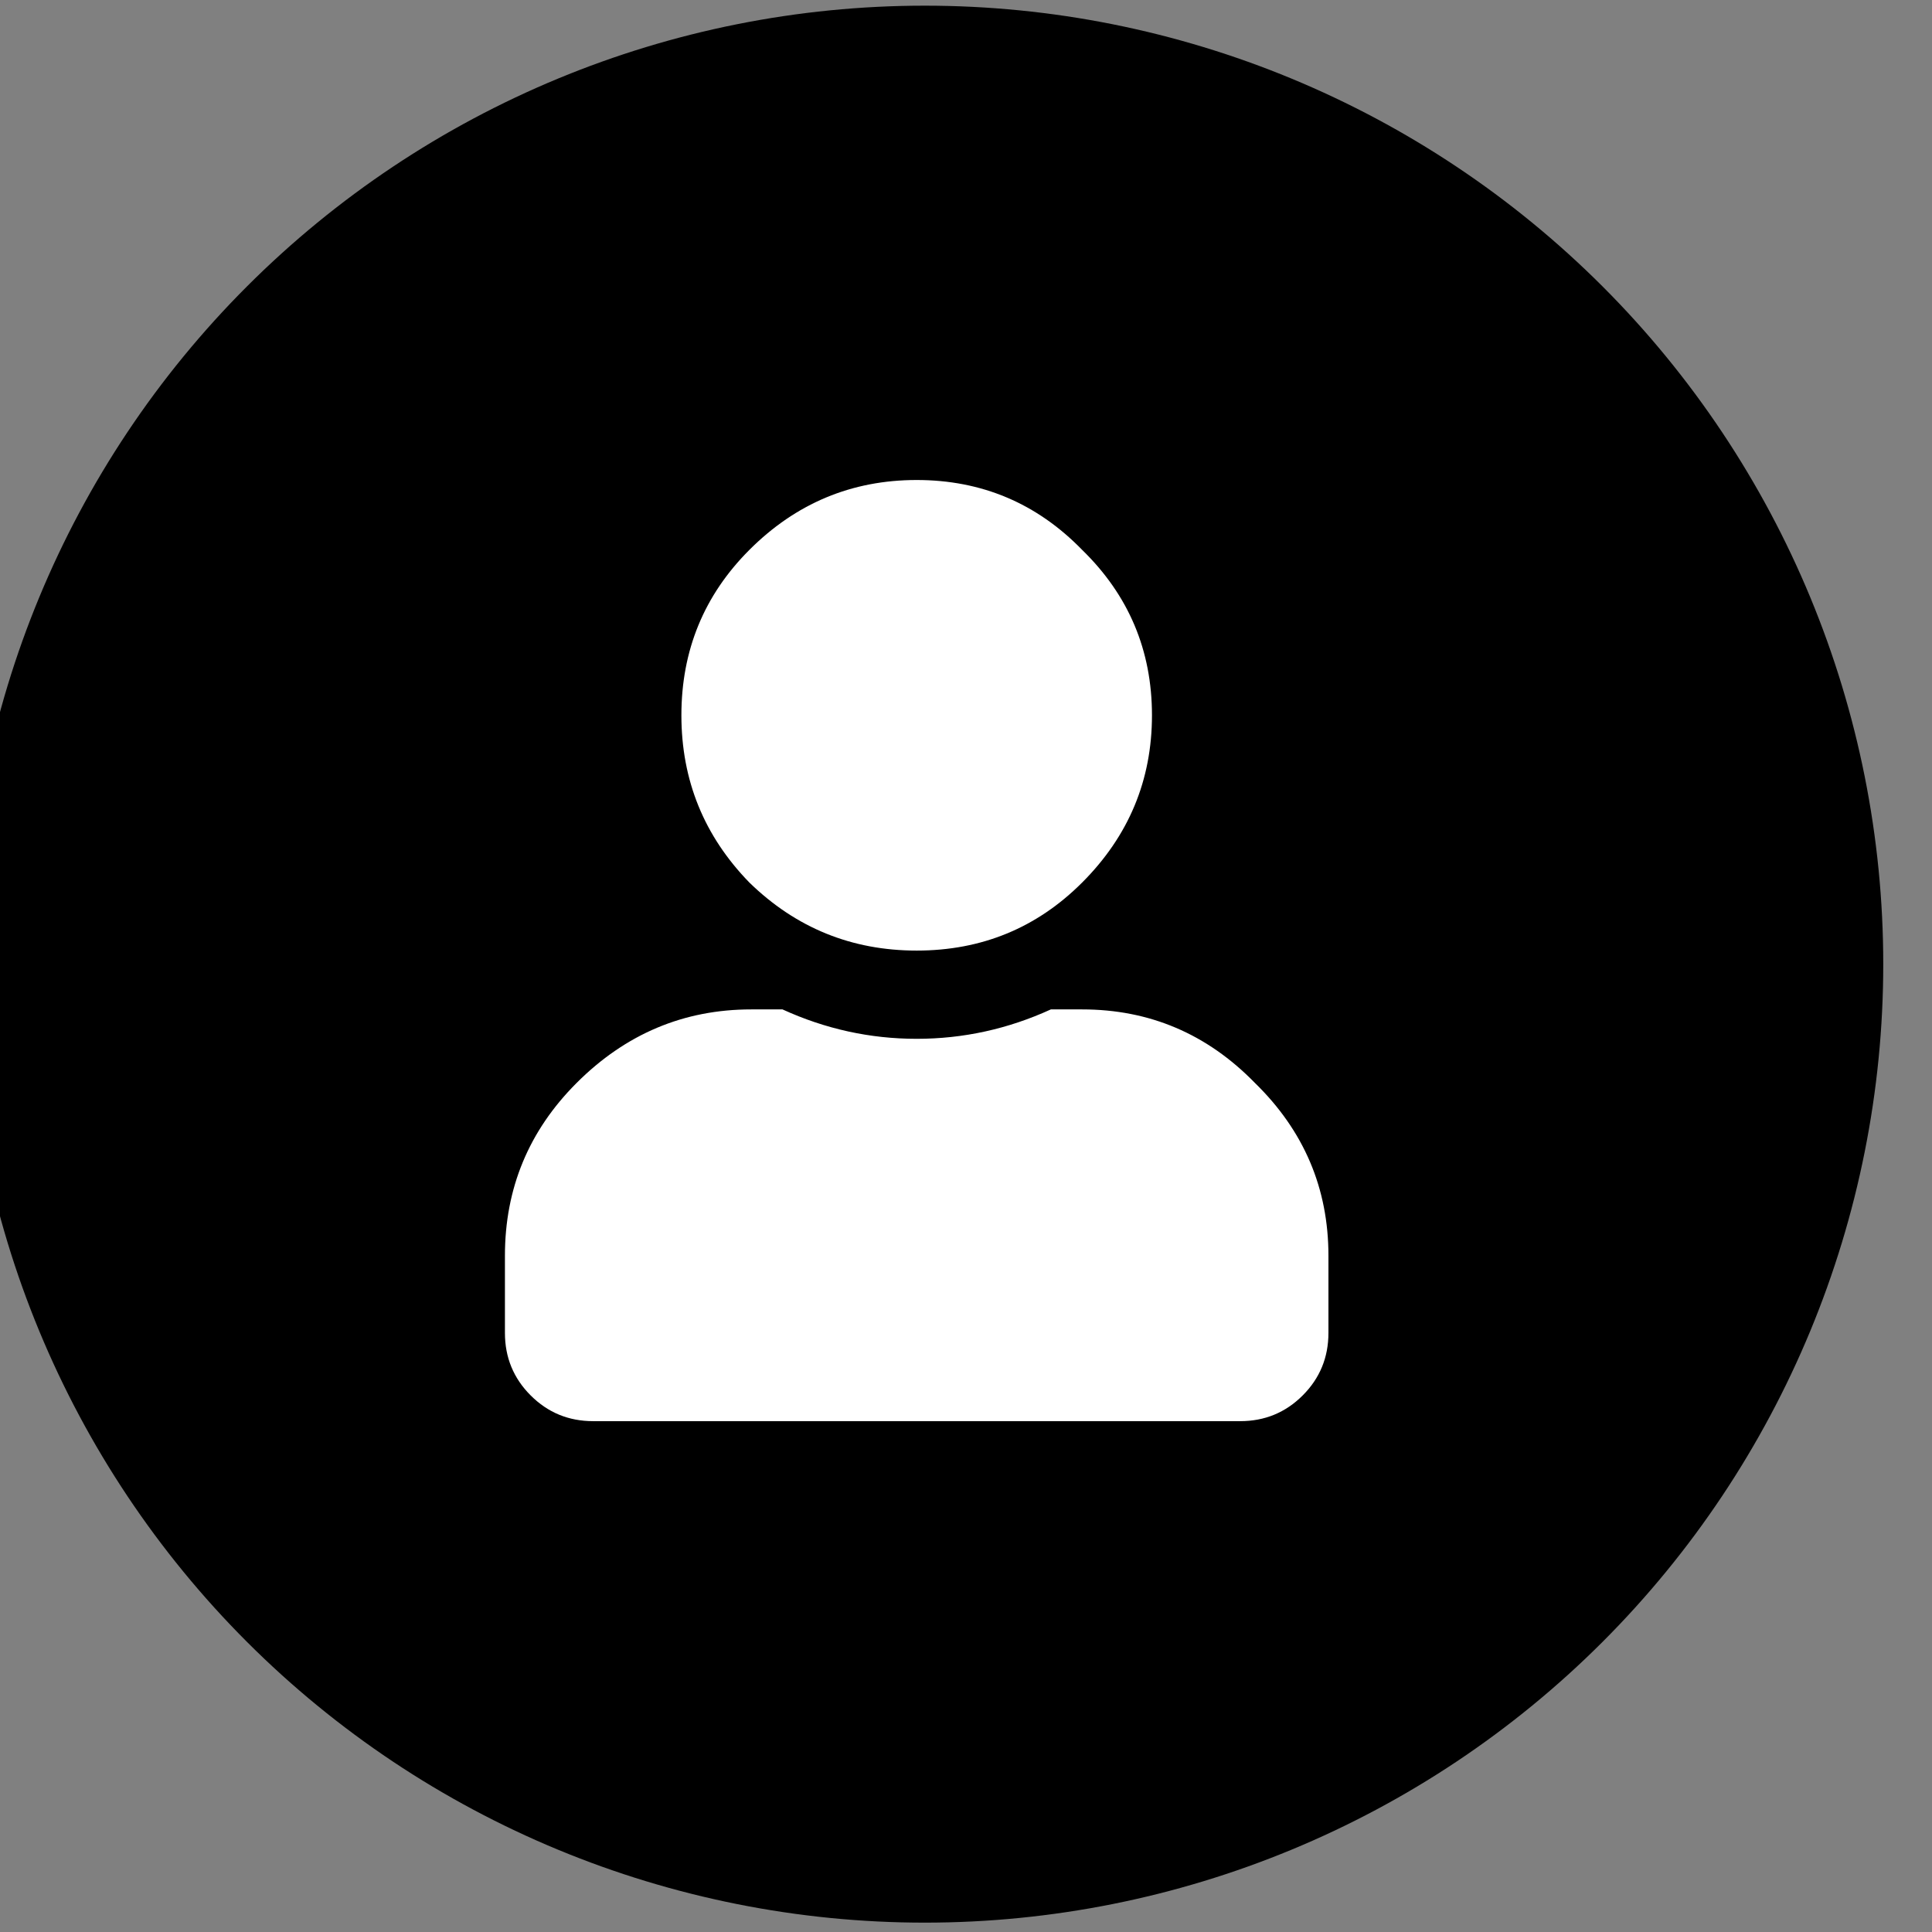
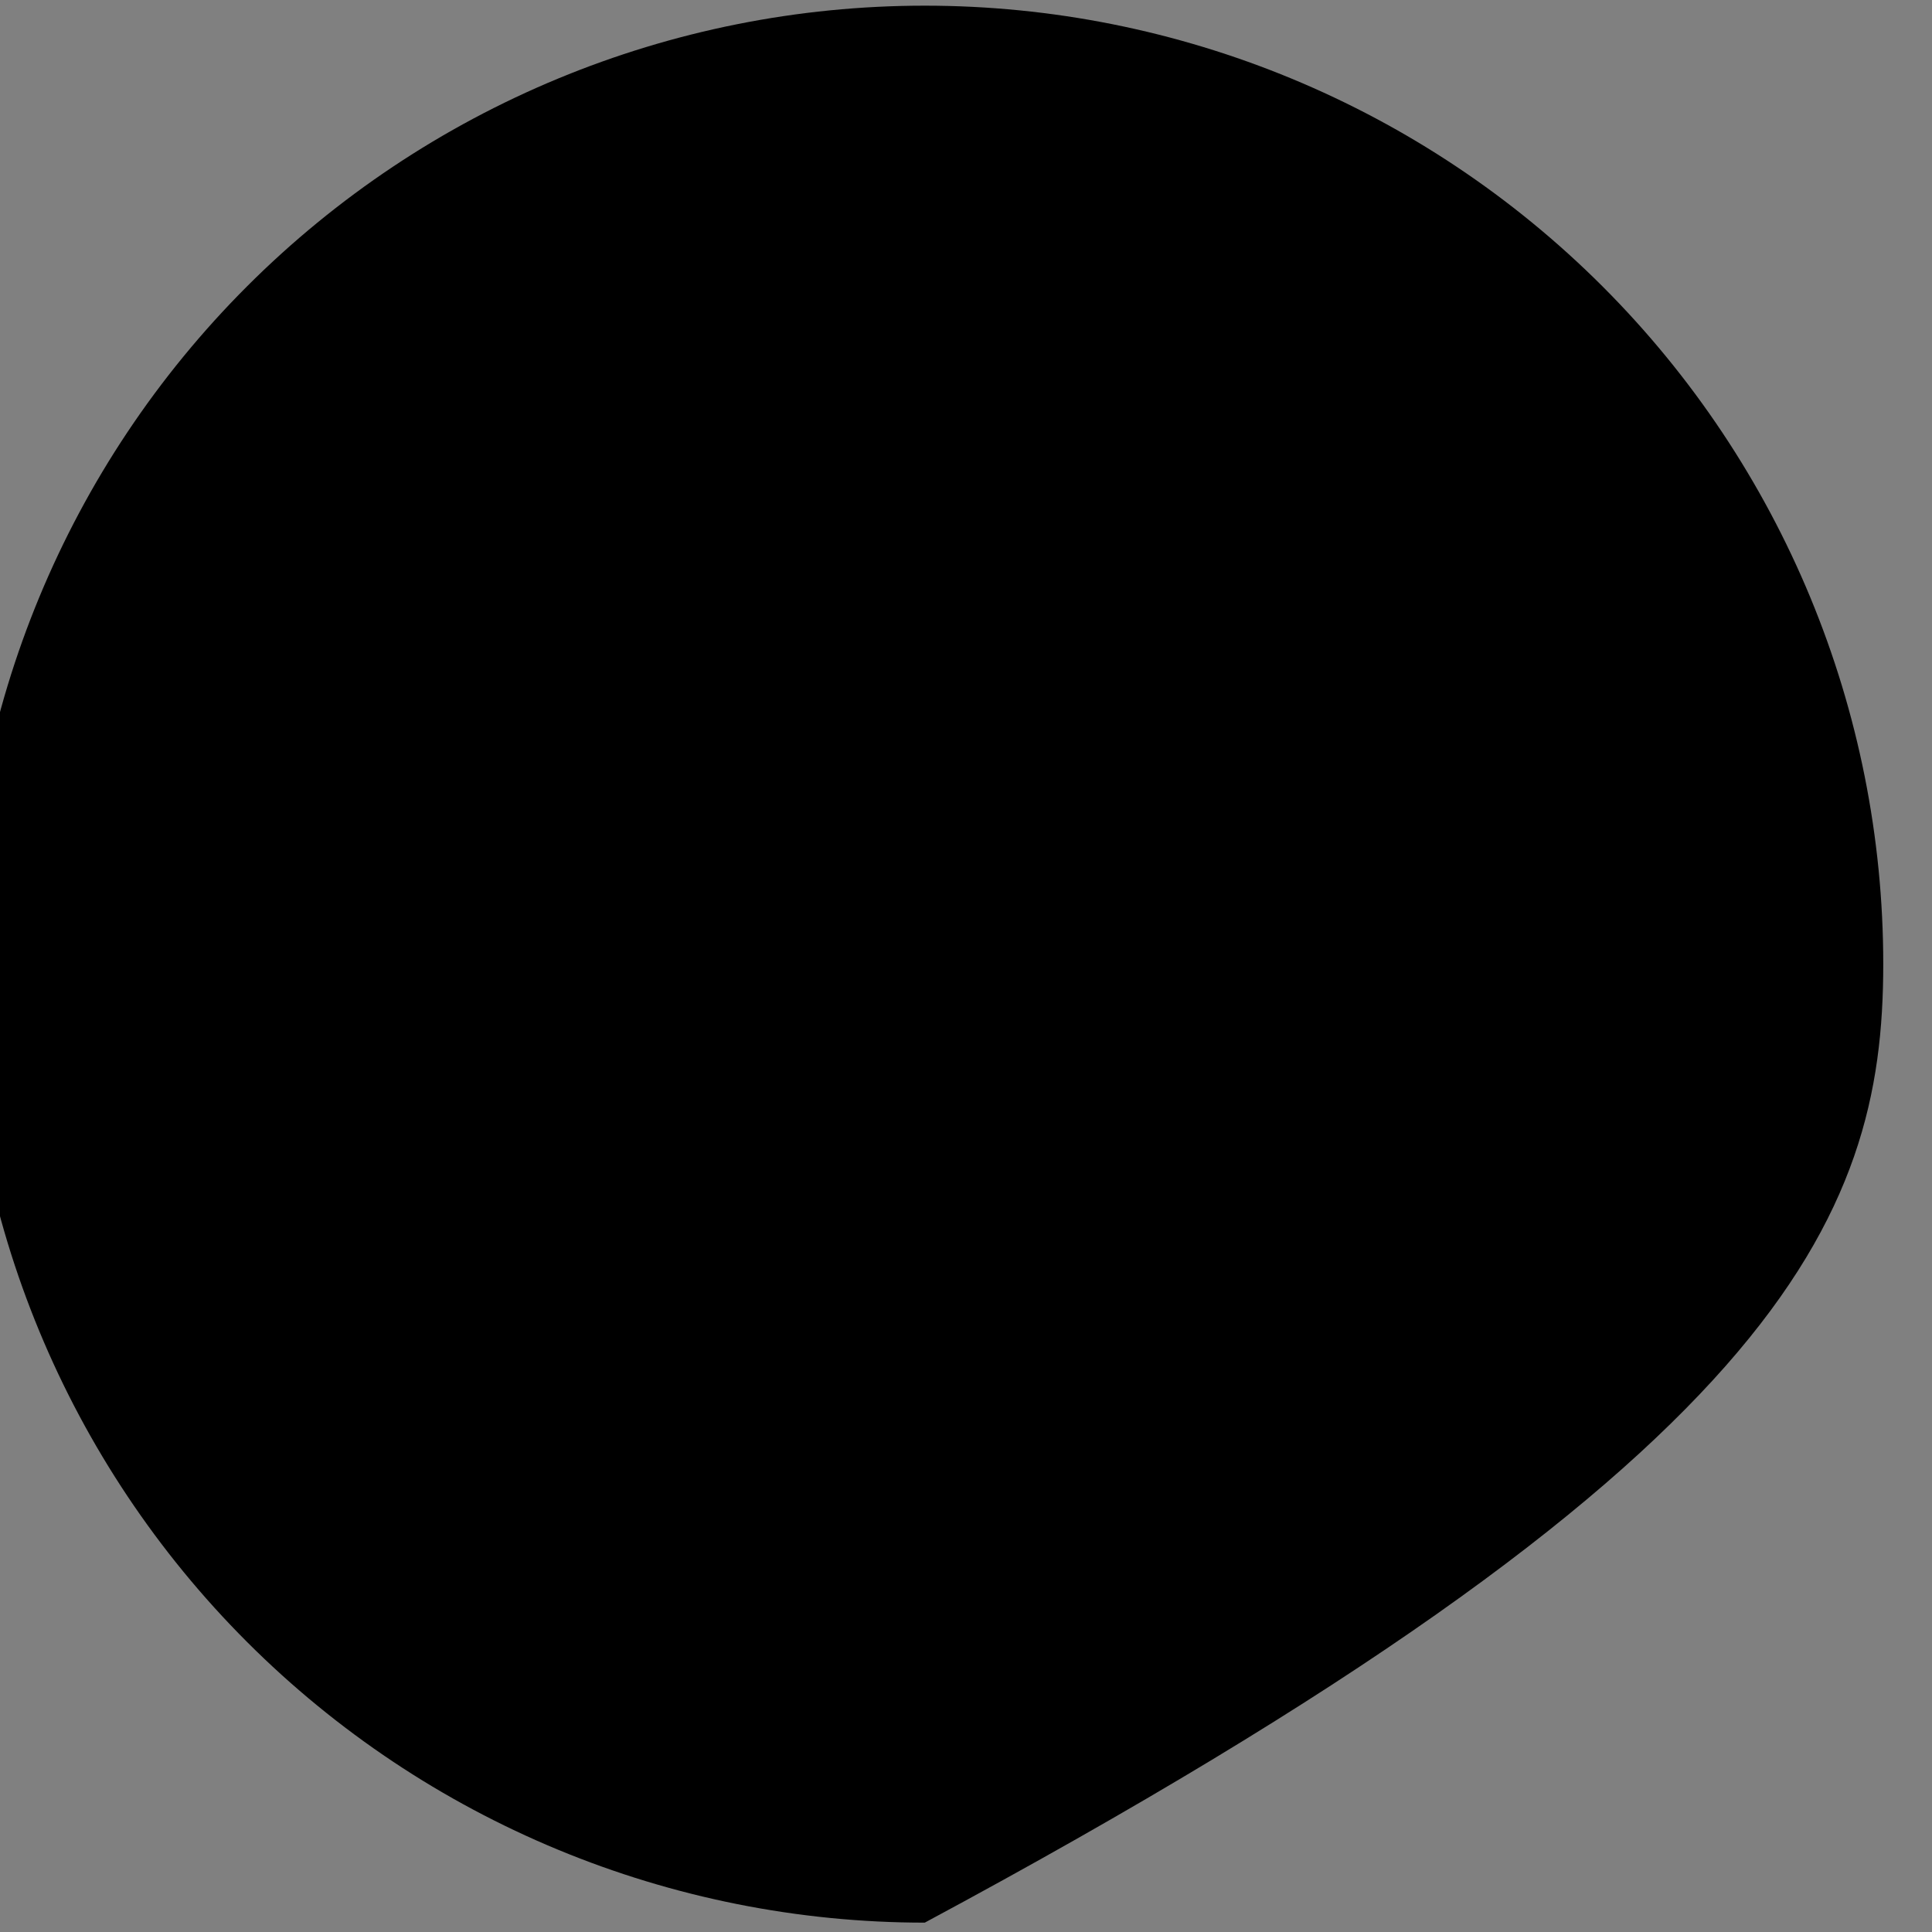
<svg xmlns="http://www.w3.org/2000/svg" xmlns:ns1="http://www.inkscape.org/namespaces/inkscape" xmlns:ns2="http://sodipodi.sourceforge.net/DTD/sodipodi-0.dtd" width="33.867mm" height="33.867mm" viewBox="0 0 120 120" id="svg4547" version="1.1" ns1:version="0.91 r13725" ns2:docname="favicon.svg">
  <rect x="0" y="0" width="120" height="120" fill="#808080" stroke="none" />
  <ns2:namedview pagecolor="#ffffff" bordercolor="#666666" borderopacity="1" objecttolerance="10" gridtolerance="10" guidetolerance="10" ns1:pageopacity="0" ns1:pageshadow="2" ns1:window-width="1920" ns1:window-height="1059" id="namedview12" showgrid="false" ns1:zoom="2.7812916" ns1:cx="-93.502229" ns1:cy="49.538681" ns1:window-x="0" ns1:window-y="21" ns1:window-maximized="1" ns1:current-layer="g4243" />
  <defs id="defs4549" />
  <g id="layer1" transform="matrix(0.81,0,0,0.81,-298.88,-459.396)">
    <g id="g4353" transform="matrix(0.077,0,0,0.077,-787.587,700.785)">
      <g id="g4377" transform="matrix(-1,0,0,-1,31896.316,-1552.674)" />
      <g id="g4243" transform="matrix(0.979,0,0,0.979,328.506,-15.92)">
-         <path style="opacity:1;fill:#000000;fill-opacity:1;stroke:none;stroke-width:48.985;stroke-linecap:round;stroke-miterlimit:4;stroke-dasharray:none;stroke-dashoffset:0;stroke-opacity:1" d="M 60.119 0.291 C 44.283 0.291 29.093 6.581 17.895 17.779 C 6.696 28.977 0.404 44.167 0.404 60.004 C 0.404 75.84 6.696 91.03 17.895 102.229 C 29.093 113.427 44.283 119.717 60.119 119.717 C 75.956 119.717 91.144 113.427 102.342 102.229 C 113.54 91.03 119.832 75.84 119.832 60.004 C 119.832 44.167 113.54 28.977 102.342 17.779 C 91.144 6.581 75.956 0.291 60.119 0.291 z " transform="matrix(16.328,0,0,16.328,14966.165,-1755.4)" id="circle4355" />
+         <path style="opacity:1;fill:#000000;fill-opacity:1;stroke:none;stroke-width:48.985;stroke-linecap:round;stroke-miterlimit:4;stroke-dasharray:none;stroke-dashoffset:0;stroke-opacity:1" d="M 60.119 0.291 C 44.283 0.291 29.093 6.581 17.895 17.779 C 6.696 28.977 0.404 44.167 0.404 60.004 C 0.404 75.84 6.696 91.03 17.895 102.229 C 29.093 113.427 44.283 119.717 60.119 119.717 C 113.54 91.03 119.832 75.84 119.832 60.004 C 119.832 44.167 113.54 28.977 102.342 17.779 C 91.144 6.581 75.956 0.291 60.119 0.291 z " transform="matrix(16.328,0,0,16.328,14966.165,-1755.4)" id="circle4355" />
        <g style="font-style:normal;font-weight:normal;font-size:957.36px;line-height:125%;font-family:sans-serif;letter-spacing:0px;word-spacing:0px;fill:#ffffff;fill-opacity:1;stroke:none;stroke-width:1px;stroke-linecap:butt;stroke-linejoin:miter;stroke-opacity:1" id="text4143">
-           <path d="m 16107.846,-858.645 q -69.184,69.184 -168.286,69.184 -99.102,0 -170.156,-69.184 -69.184,-71.054 -69.184,-170.156 0,-99.102 69.184,-168.286 71.054,-71.054 170.156,-71.054 99.102,0 168.286,71.054 71.054,69.184 71.054,168.286 0,99.102 -71.054,170.156 z m 0,129.019 q 102.842,0 175.765,74.794 74.794,72.924 74.794,175.765 l 0,78.533 q 0,37.397 -26.178,63.575 -26.177,26.178 -63.574,26.178 l -658.186,0 q -37.397,0 -63.574,-26.178 -26.178,-26.178 -26.178,-63.575 l 0,-78.533 q 0,-102.841 72.924,-175.765 74.794,-74.794 177.635,-74.794 l 31.787,0 q 65.445,29.918 136.499,29.918 71.054,0 136.499,-29.918 l 31.787,0 z" style="font-style:normal;font-variant:normal;font-weight:900;font-stretch:normal;font-family:'Font Awesome 5 Free';-inkscape-font-specification:'Font Awesome 5 Free Heavy';fill:#ffffff" id="path4140" />
-         </g>
+           </g>
      </g>
    </g>
  </g>
</svg>